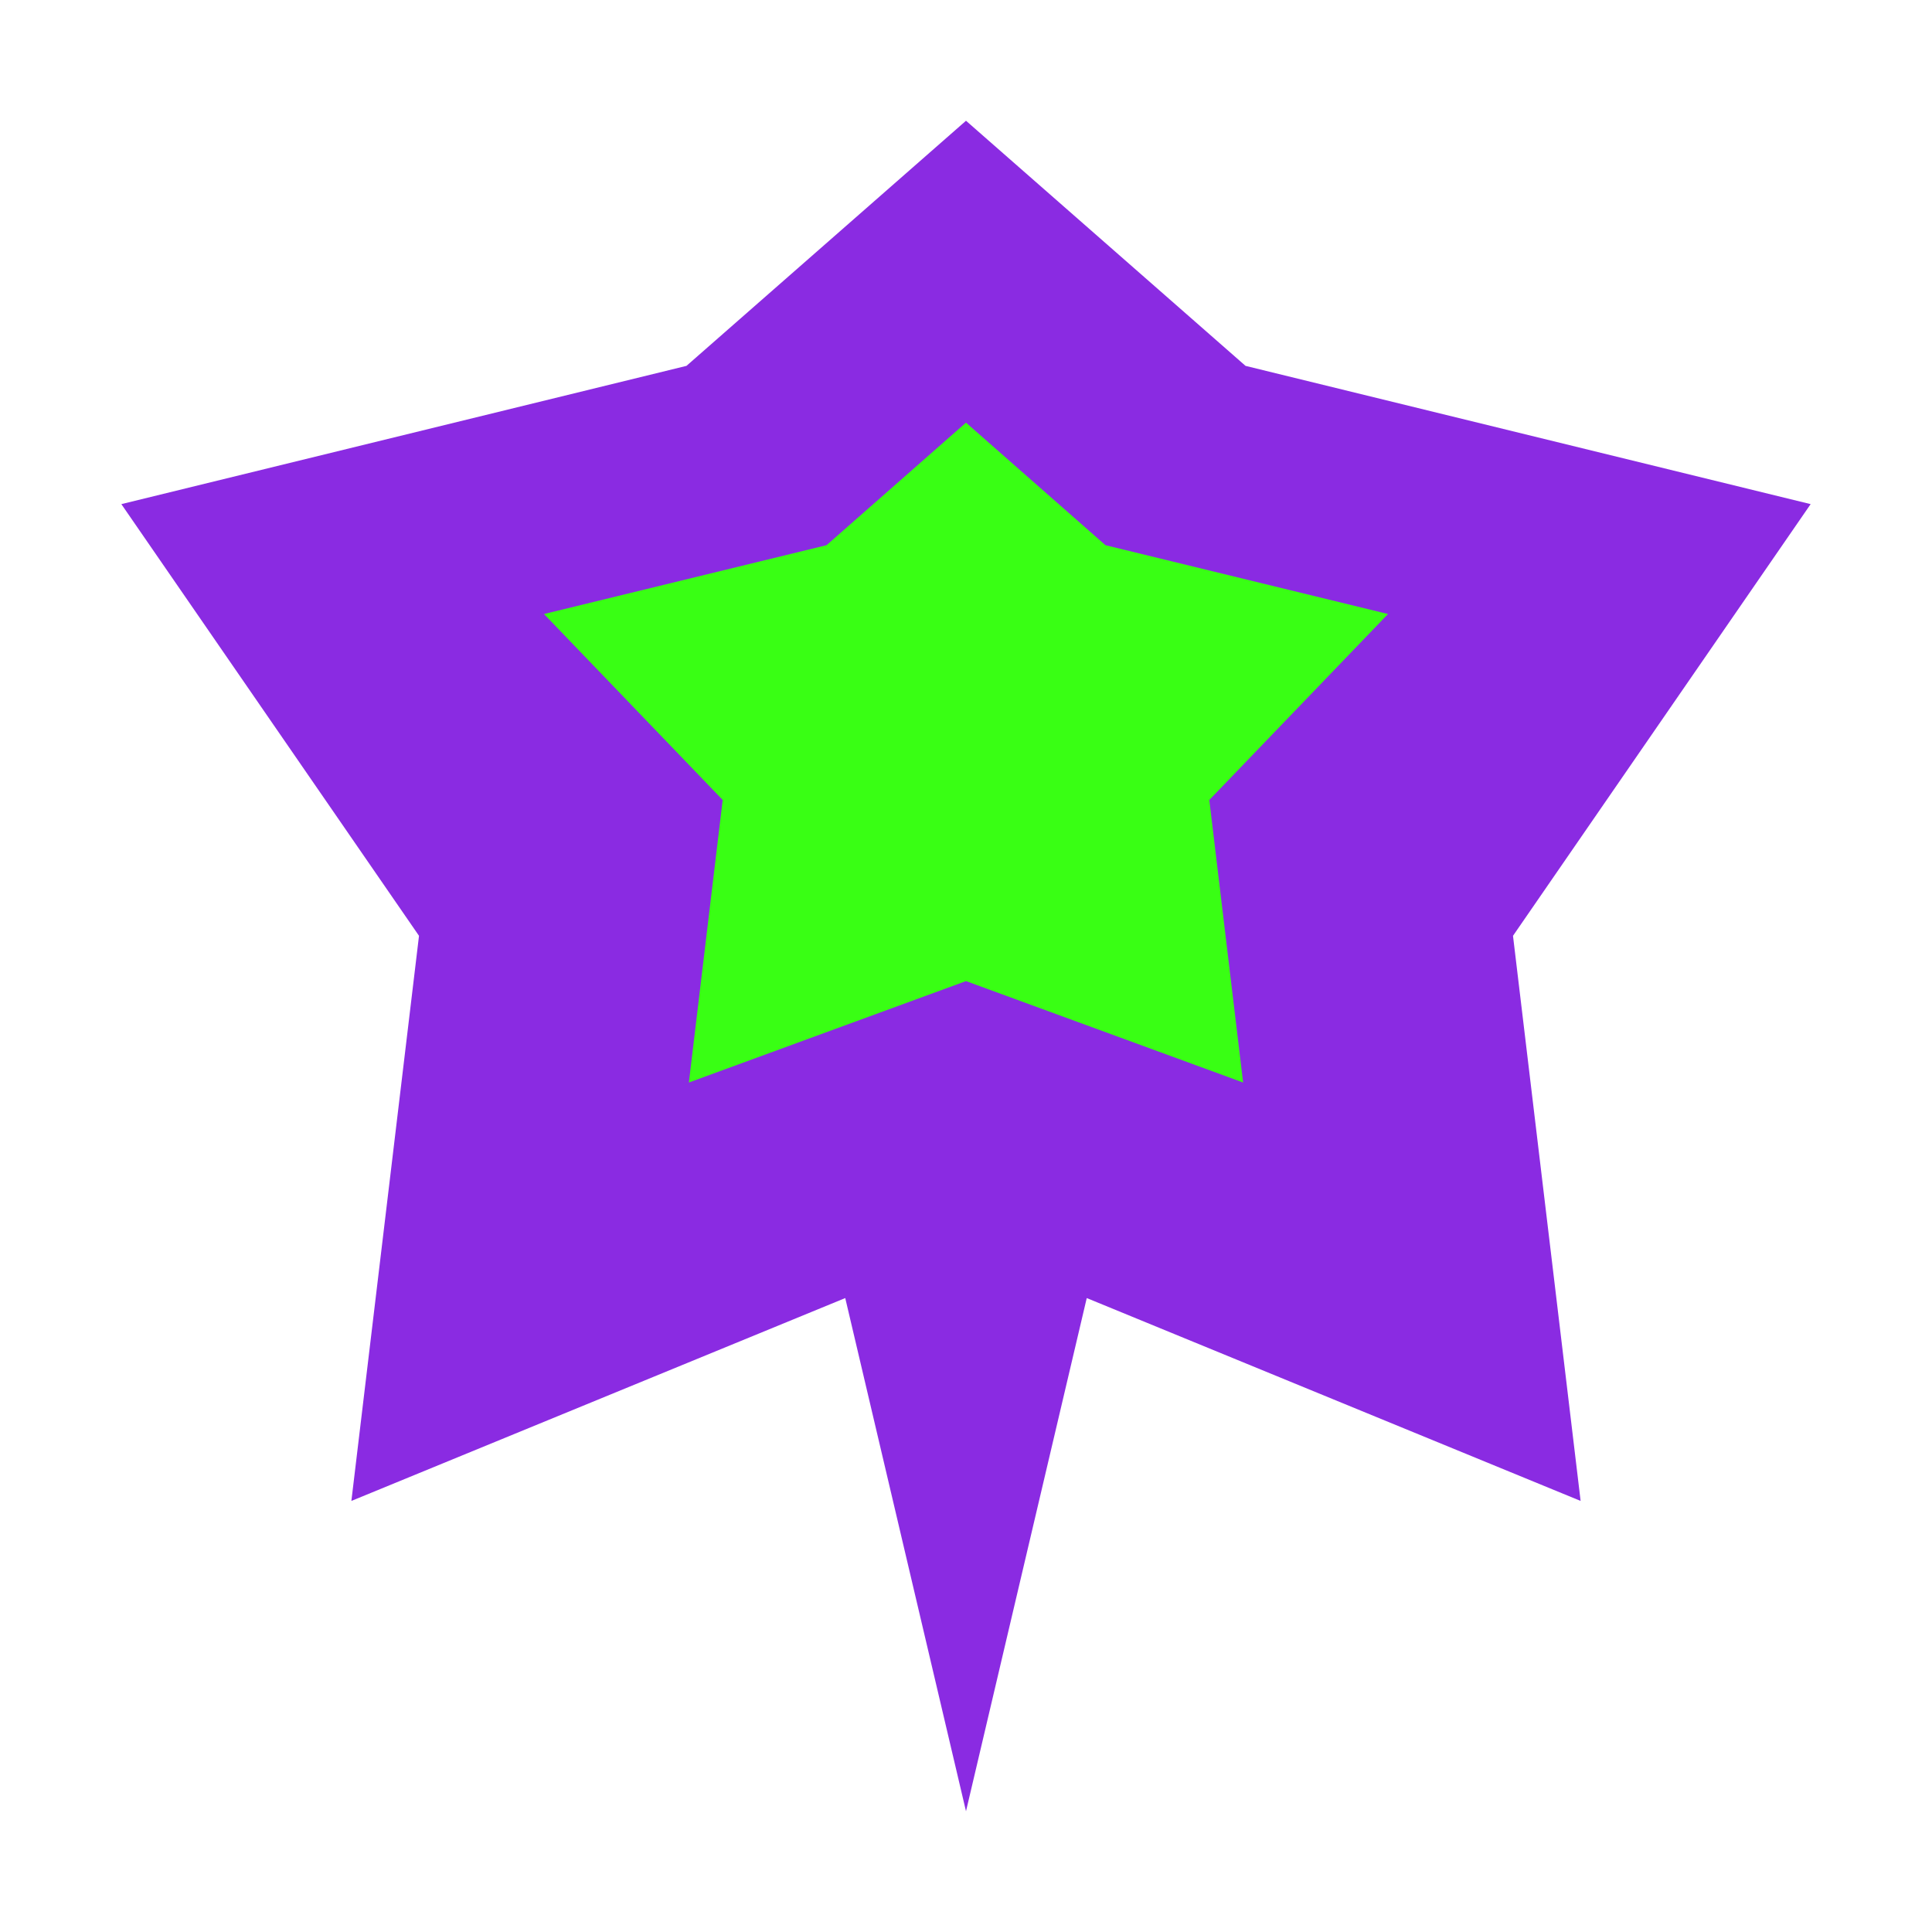
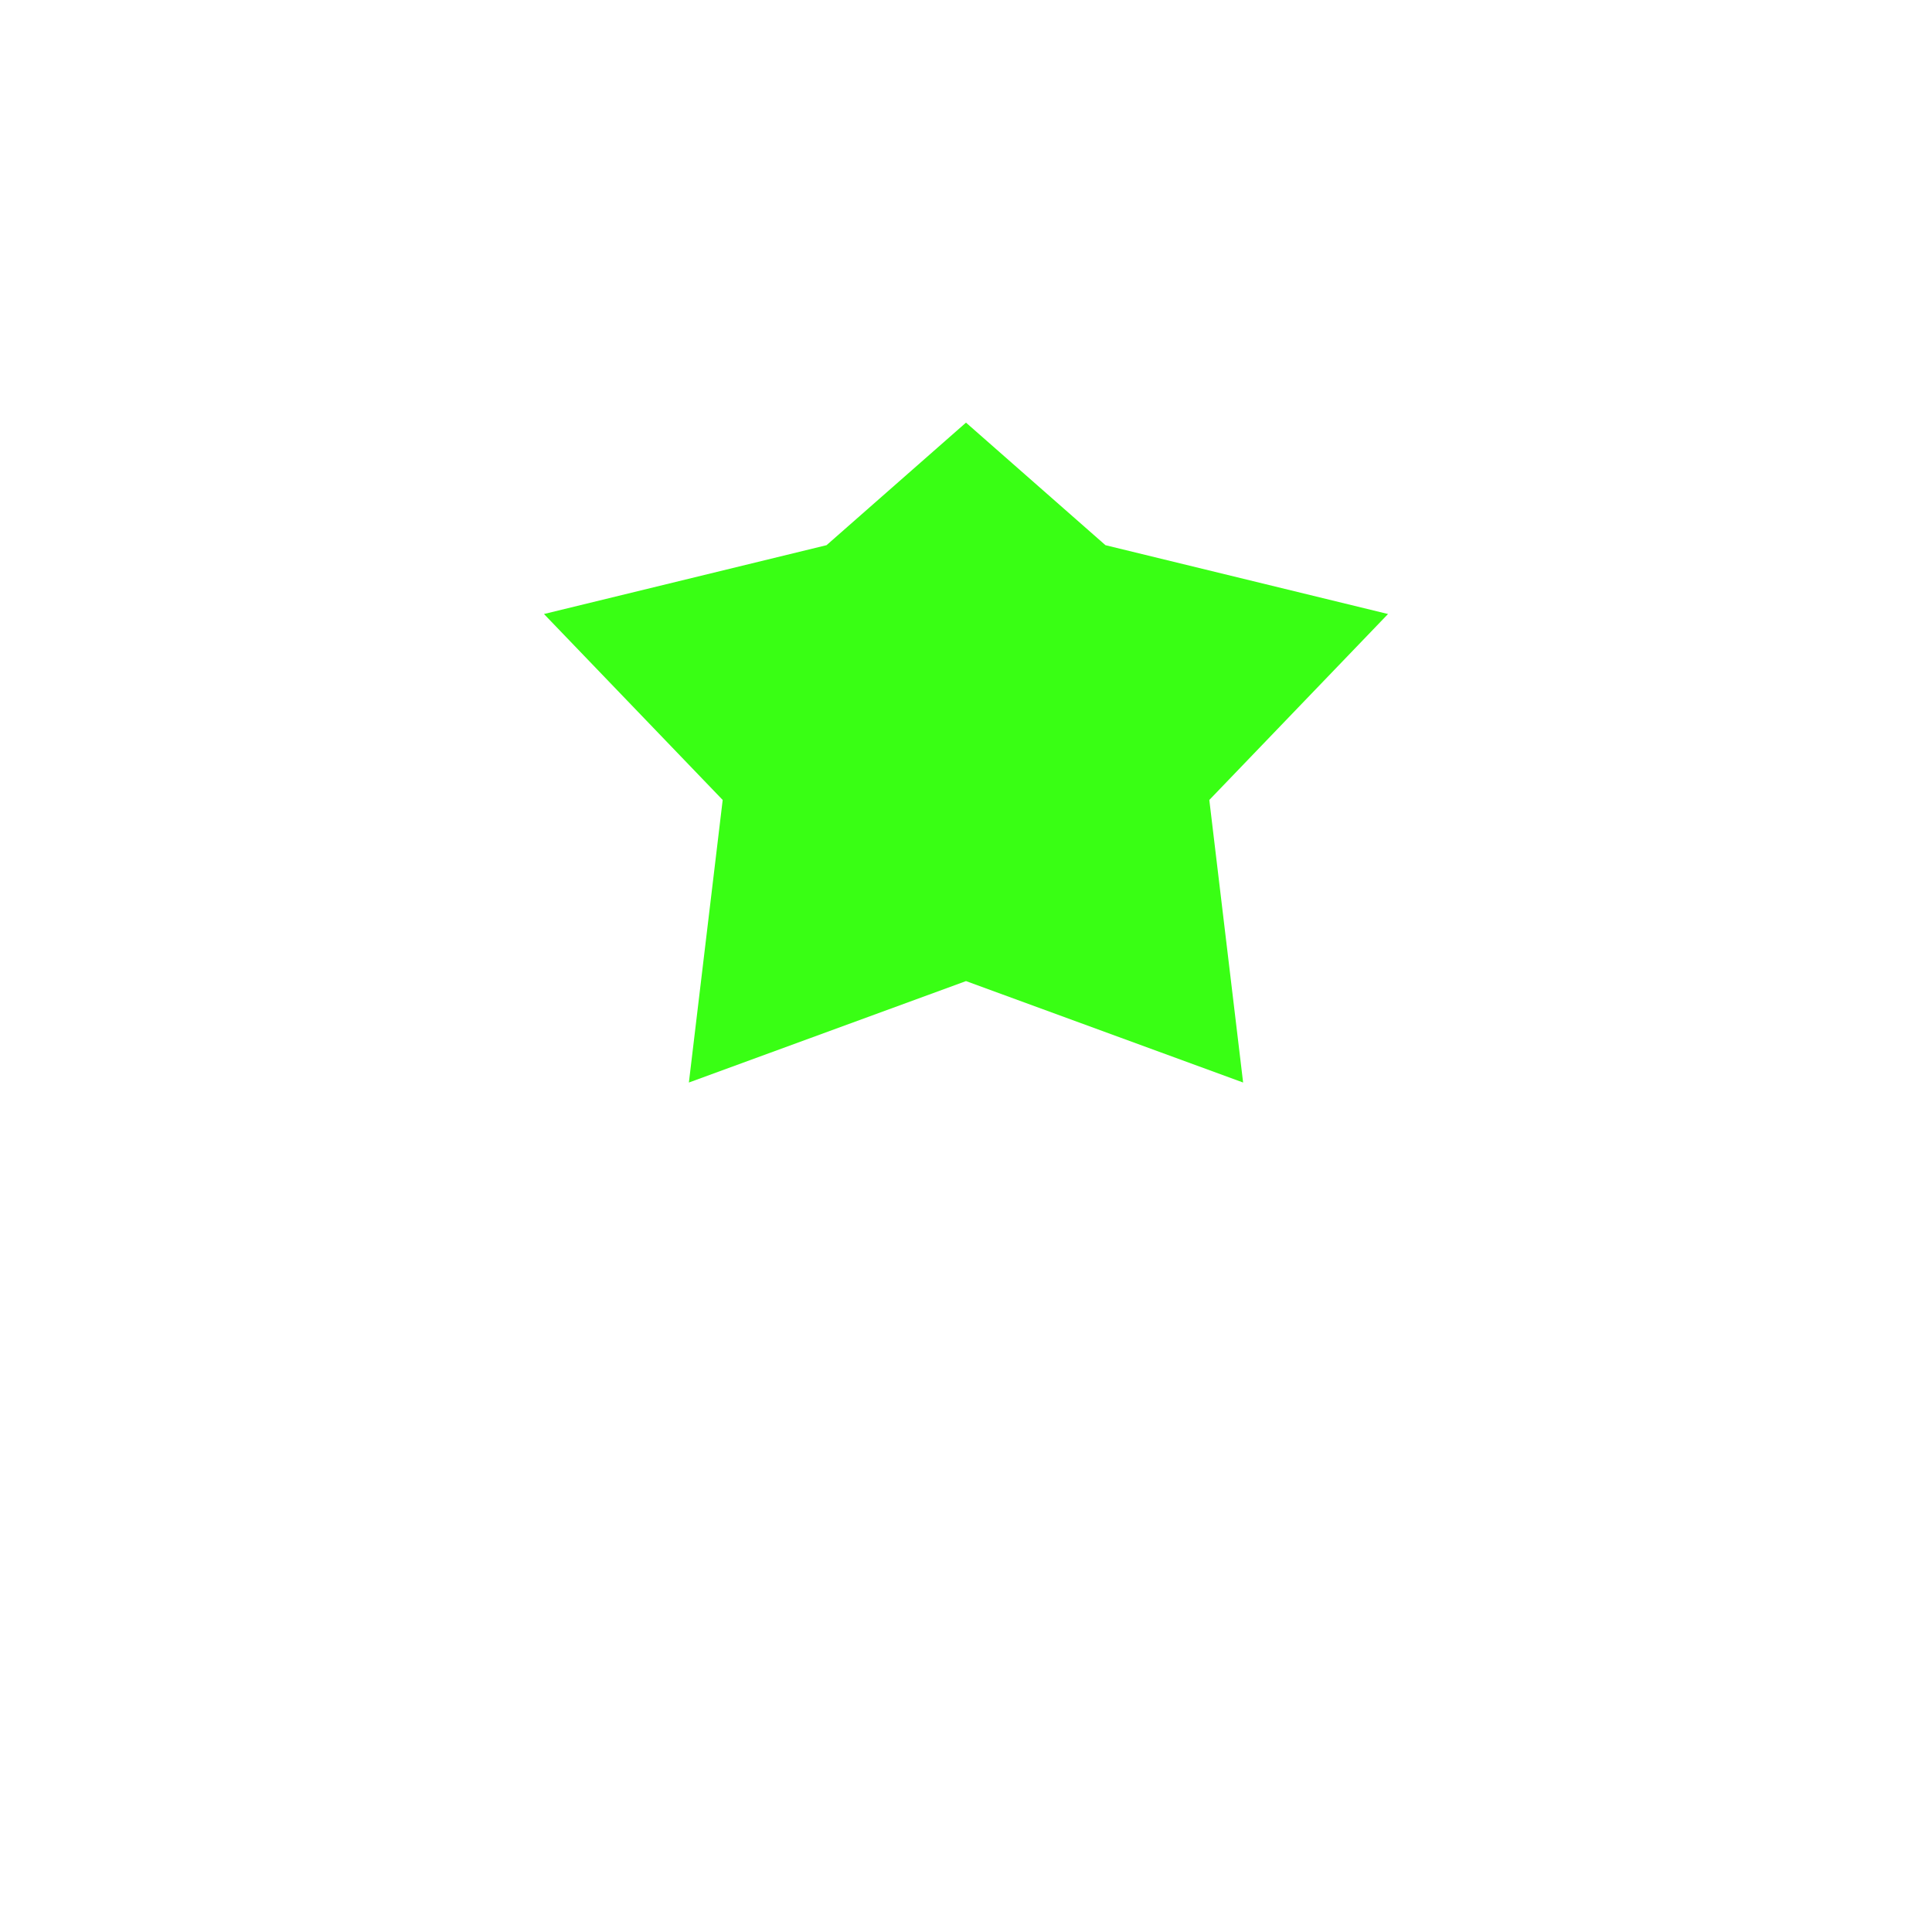
<svg xmlns="http://www.w3.org/2000/svg" width="32" height="32" viewBox="0 0 32 32" fill="none">
-   <path d="M16 2L20.63 6.06L29.99 8.35L25.06 15.5L26.18 24.86L18 21.5L16 30L14 21.5L5.82 24.86L6.94 15.5L2.01 8.35L11.37 6.06L16 2Z" fill="#8A2BE2" />
  <path d="M16 7L18.31 9.03L22.99 10.17L20.03 13.25L20.59 17.93L16 16.25L11.41 17.93L11.97 13.25L9.01 10.17L13.69 9.03L16 7Z" fill="#39FF14" />
</svg>